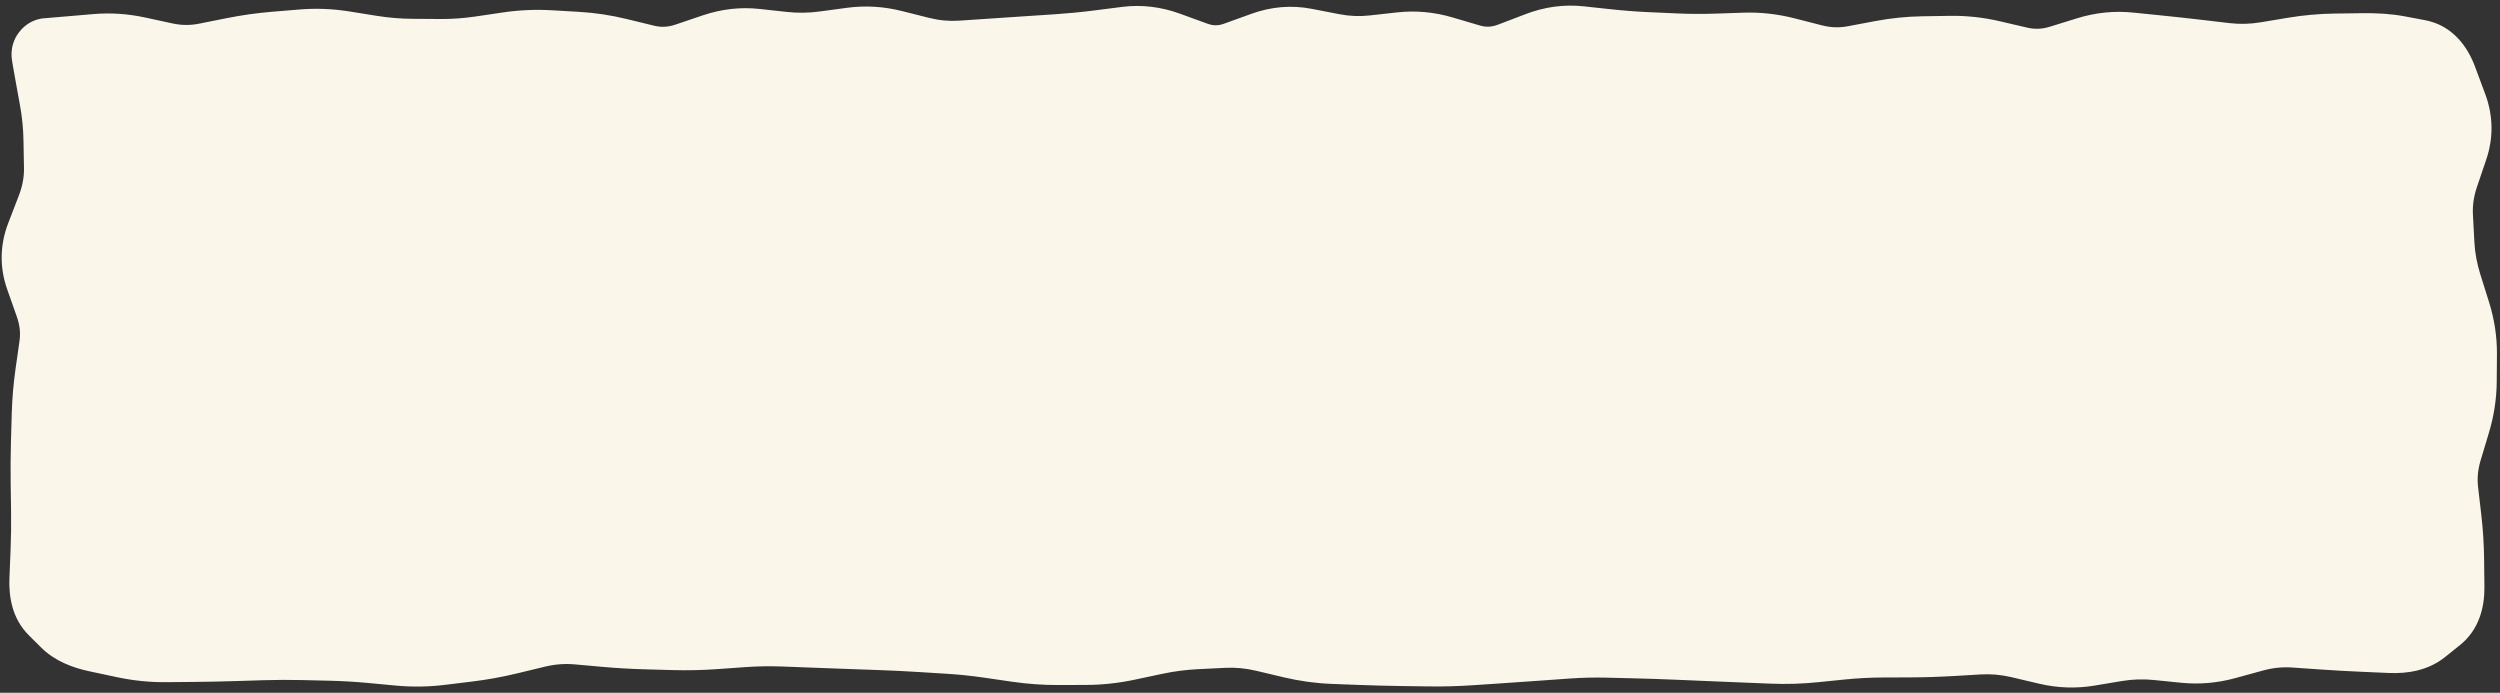
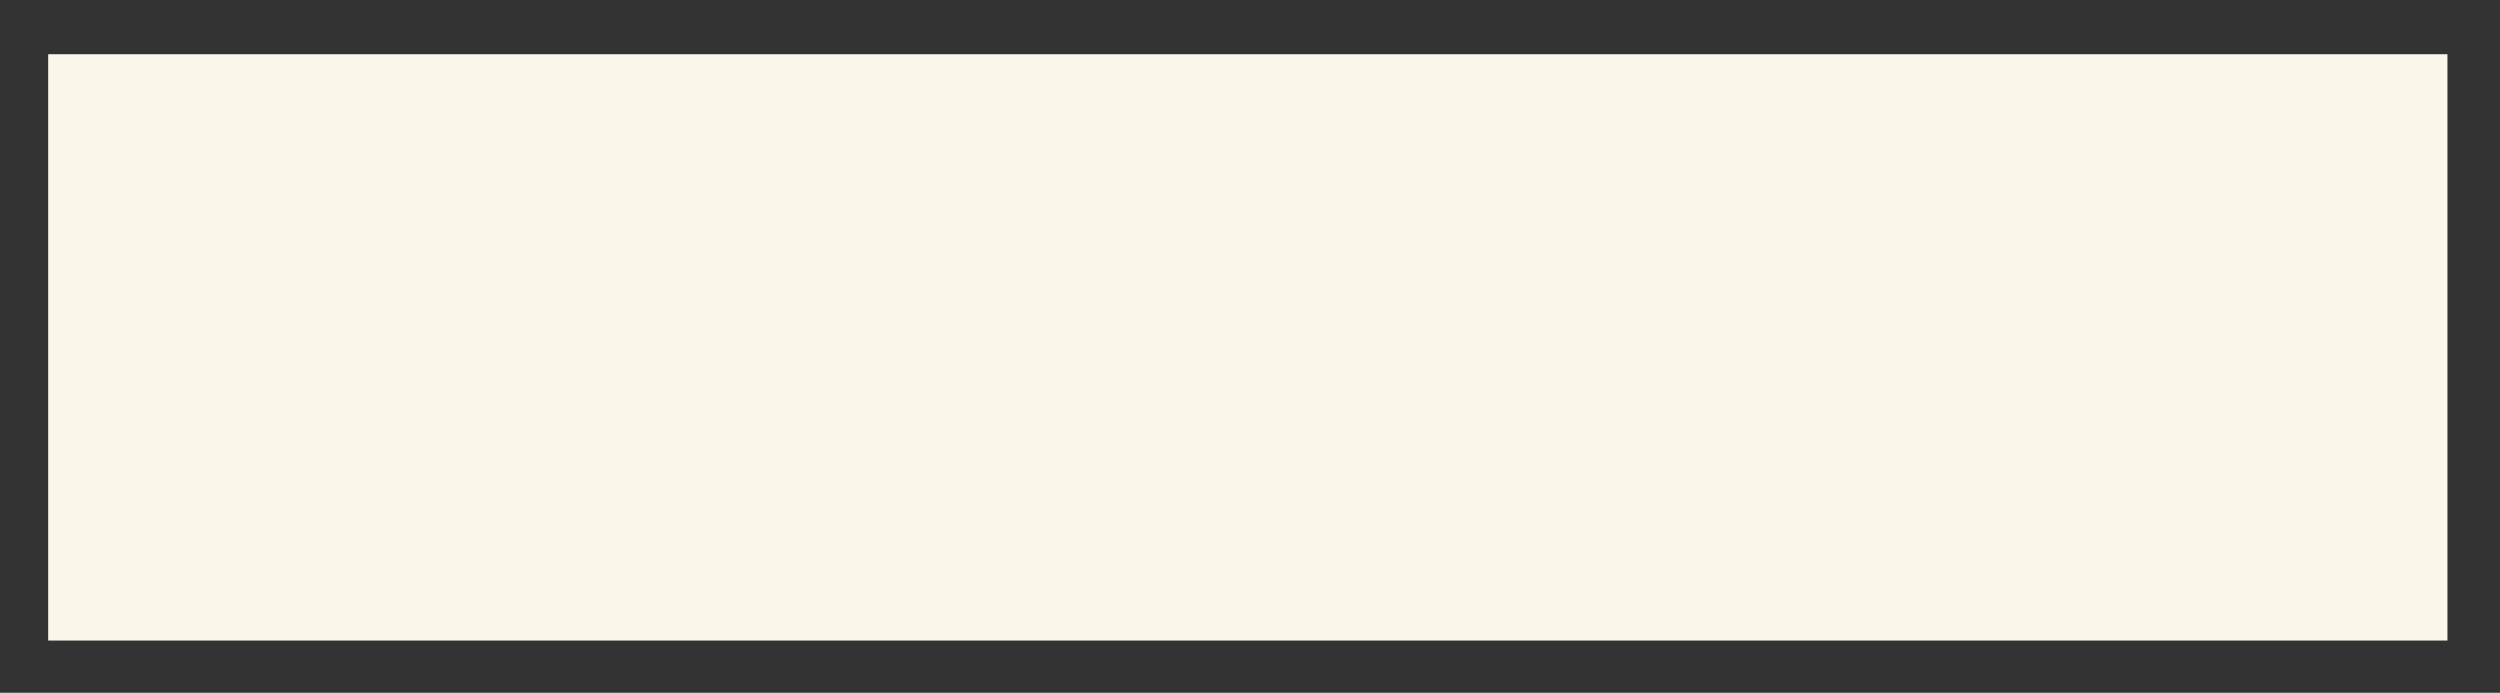
<svg xmlns="http://www.w3.org/2000/svg" fill="none" height="100%" overflow="visible" preserveAspectRatio="none" style="display: block;" viewBox="0 0 415 115" width="100%">
  <rect x="0" y="0" width="415" height="115" fill="#333333" stroke="none" />
  <g id="Rectangle 52">
-     <path d="M8 9H406.276V106.331H8V9Z" fill="#FBF6EA" />
-     <path d="M34.22 9.815L33.044 3.931L34.22 9.815ZM50.18 7.557L49.684 1.578L50.18 7.557ZM57.02 7.821L56.072 13.746L56.072 13.746L57.02 7.821ZM82.1 8.337L81.223 2.401L82.1 8.337ZM84.38 8L85.257 13.935L84.38 8ZM91.22 7.693L90.872 13.683L91.22 7.693ZM93.5 7.825L93.848 1.835L93.5 7.825ZM95.78 7.957L95.432 13.947L95.78 7.957ZM102.62 8.989L104.04 3.159L102.62 8.989ZM107.18 10.1L105.76 15.929L107.18 10.1ZM114.02 9.776L112.098 4.092L114.02 9.776ZM116.3 9.005L118.222 14.688L116.3 9.005ZM136.82 7.859L136.019 1.912L136.82 7.859ZM141.38 7.245L142.181 13.191L141.38 7.245ZM148.22 7.644L149.682 1.824L148.22 7.644ZM150.5 8.216L149.038 14.036L150.5 8.216ZM152.78 8.789L154.242 2.97L154.242 2.97L152.78 8.789ZM159.62 9.417L159.216 3.431L159.62 9.417ZM171.02 8.652L170.623 2.665L171.02 8.652ZM182.42 7.685L181.659 1.734L182.42 7.685ZM186.98 7.102L187.741 13.054L186.98 7.102ZM193.82 7.91L191.767 13.548L193.82 7.91ZM198.38 9.57L200.433 3.932L198.38 9.57ZM205.22 9.58L207.259 15.222L205.22 9.58ZM209.78 7.932L207.741 2.289L209.78 7.932ZM216.62 7.36L215.477 13.25L216.62 7.36ZM221.18 8.245L222.323 2.354L221.18 8.245ZM228.02 8.528L227.357 2.565L228.02 8.528ZM230.3 8.275L230.963 14.238L230.3 8.275ZM239.42 8.649L241.116 2.893L239.42 8.649ZM241.7 9.321L240.004 15.076L241.7 9.321ZM243.98 9.992L245.676 4.237L243.98 9.992ZM250.82 9.694L252.961 15.299L250.82 9.694ZM253.1 8.823L250.959 3.218L253.1 8.823ZM255.38 7.952L257.521 13.556L255.38 7.952ZM264.5 7.258L263.859 13.223L264.5 7.258ZM273.62 8.022L273.355 14.016L273.62 8.022ZM285.02 8.258L284.815 2.261L285.02 8.258ZM296.42 8.86L294.933 14.672L296.42 8.86ZM300.98 10.026L302.467 4.213L300.98 10.026ZM307.82 10.258L306.711 4.361L306.711 4.361L307.82 10.258ZM310.1 9.829L308.991 3.932L310.1 9.829ZM312.38 9.4L313.489 15.296L312.38 9.4ZM330.62 9.374L331.982 3.531L330.62 9.374ZM332.9 9.905L331.538 15.749L331.538 15.749L332.9 9.905ZM335.18 10.437L336.542 4.593L335.18 10.437ZM342.02 10.176L340.246 4.444L342.02 10.176ZM346.58 8.765L348.354 14.497L346.58 8.765ZM353.42 8.052L352.818 14.021L352.818 14.021L353.42 8.052ZM355.7 8.282L356.302 2.312L355.7 8.282ZM357.98 8.512L357.378 14.481L357.98 8.512ZM364.82 9.258L364.12 15.217L364.82 9.258ZM367.1 9.526L366.4 15.485L367.1 9.526ZM369.38 9.794L370.08 3.835L369.38 9.794ZM376.22 9.627L375.235 3.708L376.22 9.627ZM380.78 8.868L381.765 14.787L380.78 8.868ZM398.106 8.616L399.223 2.721L398.106 8.616ZM399.776 8.932L398.659 14.828L399.776 8.932ZM401.447 9.249L402.564 3.354L401.447 9.249ZM405.226 13.144L399.603 15.238L405.226 13.144ZM406.924 17.704L412.547 15.61L406.924 17.704ZM407.039 24.544L412.721 26.47L407.039 24.544ZM406.266 26.824L400.583 24.898L406.266 26.824ZM405.493 29.104L399.81 27.178L405.493 29.104ZM404.514 35.944L398.523 36.261L404.514 35.944ZM404.756 40.504L410.747 40.187L404.756 40.504ZM406.01 47.344L411.735 45.547L406.01 47.344ZM407.442 51.904L401.718 53.702L407.442 51.904ZM408.491 58.744L402.492 58.7L408.491 58.744ZM408.475 61.024L402.475 60.98L408.475 61.024ZM408.458 63.304L414.458 63.348L408.458 63.304ZM407.404 70.144L401.659 68.416L407.404 70.144ZM406.719 72.424L412.464 74.152L406.719 72.424ZM406.033 74.704L400.287 72.976L406.033 74.704ZM405.401 81.544L399.441 82.235L405.401 81.544ZM405.929 86.104L411.89 85.413L405.929 86.104ZM406.364 92.944L400.364 93.01L406.364 92.944ZM406.414 97.504L412.413 97.438L406.414 97.504ZM404.601 102.407L400.849 97.725L404.601 102.407ZM402.133 104.384L405.885 109.066L402.133 104.384ZM396.863 105.72L396.604 111.714L396.863 105.72ZM385.463 105.138L385.046 111.123L385.463 105.138ZM380.903 104.82L381.319 98.835L380.903 104.82ZM374.063 105.521L372.475 99.735L374.063 105.521ZM371.783 106.147L370.195 100.361L371.783 106.147ZM369.503 106.773L371.091 112.559L369.503 106.773ZM362.663 107.366L362.06 113.336L362.663 107.366ZM358.103 106.906L358.705 100.936L358.103 106.906ZM351.263 107.131L350.277 101.212L351.263 107.131ZM348.983 107.511L349.969 113.429L348.983 107.511ZM346.703 107.89L345.717 101.972L346.703 107.89ZM339.863 107.652L338.483 113.491L339.863 107.652ZM337.583 107.113L338.963 101.274L337.583 107.113ZM335.303 106.574L333.923 112.414L335.303 106.574ZM328.463 105.967L328.112 99.977L328.463 105.967ZM323.903 106.234L323.552 100.244L323.903 106.234ZM317.063 106.447L317.04 100.447L317.063 106.447ZM312.503 106.464L312.526 112.464L312.503 106.464ZM305.663 106.823L305.059 100.854L305.663 106.823ZM303.383 107.054L302.779 101.085L303.383 107.054ZM301.103 107.285L301.707 113.254L301.103 107.285ZM294.263 107.493L294.022 113.489L294.263 107.493ZM289.703 107.31L289.462 113.305L289.703 107.31ZM282.863 107.027L282.608 113.022L282.863 107.027ZM278.303 106.834L278.557 100.839L278.303 106.834ZM271.463 106.605L271.609 100.607L271.463 106.605ZM269.183 106.55L269.036 112.548L269.183 106.55ZM266.903 106.494L267.049 100.496L266.903 106.494ZM260.063 106.655L259.635 100.67L260.063 106.655ZM257.783 106.818L258.21 112.803L257.783 106.818ZM255.503 106.981L255.075 100.996L255.503 106.981ZM246.383 107.609L246.786 113.596L246.383 107.609ZM244.103 107.763L243.699 101.777L244.103 107.763ZM232.703 107.883L232.62 113.883L232.703 107.883ZM225.863 107.706L226.091 101.71L225.863 107.706ZM223.583 107.619L223.354 113.615L223.583 107.619ZM221.303 107.532L221.074 113.528L221.303 107.532ZM214.463 106.59L215.848 100.753L214.463 106.59ZM212.183 106.049L213.568 100.212L212.183 106.049ZM209.903 105.509L208.518 111.346L209.903 105.509ZM203.063 104.867L202.764 98.875L203.063 104.867ZM200.783 104.981L201.081 110.974L200.783 104.981ZM198.503 105.095L198.801 111.087L198.503 105.095ZM191.663 105.992L190.416 100.123L191.663 105.992ZM187.103 106.961L188.35 112.83L187.103 106.961ZM180.263 107.699L180.284 113.699L180.263 107.699ZM175.703 107.715L175.682 101.715L175.703 107.715ZM168.863 107.228L169.729 101.291L168.863 107.228ZM166.583 106.896L165.717 112.833L166.583 106.896ZM164.303 106.563L165.169 100.626L164.303 106.563ZM157.463 105.851L157.836 99.863L157.463 105.851ZM155.183 105.709L154.81 111.698L155.183 105.709ZM152.903 105.567L153.276 99.579L152.903 105.567ZM146.063 105.233L146.275 99.237L146.063 105.233ZM143.783 105.153L143.571 111.149L143.783 105.153ZM141.503 105.072L141.715 99.076L141.503 105.072ZM134.663 104.819L134.432 110.815L134.663 104.819ZM132.383 104.732L132.152 110.727L132.383 104.732ZM130.103 104.644L130.333 98.648L130.103 104.644ZM123.263 104.758L123.692 110.742L123.263 104.758ZM120.983 104.921L120.554 98.937L120.983 104.921ZM118.703 105.085L118.274 99.1L118.703 105.085ZM107.303 105.112L107.139 111.11L107.303 105.112ZM100.463 104.714L100.995 98.738L100.463 104.714ZM98.183 104.511L97.65 110.487L98.183 104.511ZM95.903 104.308L95.37 110.284L95.903 104.308ZM89.063 104.83L90.474 110.662L89.063 104.83ZM86.783 105.382L85.372 99.55L86.783 105.382ZM84.503 105.933L83.092 100.102L84.503 105.933ZM77.663 107.178L76.936 101.222L77.663 107.178ZM73.103 107.735L73.83 113.69L73.103 107.735ZM66.263 107.831L65.702 113.805L66.263 107.831ZM54.863 107.001L54.722 113L54.863 107.001ZM52.583 106.948L52.724 100.949L52.583 106.948ZM50.303 106.894L50.162 112.892L50.162 112.892L50.303 106.894ZM43.463 106.92L43.65 112.917L43.463 106.92ZM38.903 107.063L39.09 113.06L38.903 107.063ZM32.063 107.199L32.01 101.2L32.063 107.199ZM27.503 107.239L27.555 113.239L27.503 107.239ZM20.663 106.541L21.913 100.672L20.663 106.541ZM16.103 105.569L14.853 111.438L16.103 105.569ZM11.104 103.273L6.876 107.53L11.104 103.273ZM10.051 102.227L14.279 97.97L10.051 102.227ZM8.998 101.182L4.77 105.439L8.998 101.182ZM7.747 91.634L1.752 91.388L7.747 91.634ZM9.18 57.434L3.24 56.589L3.24 56.589L9.18 57.434ZM8.461 50.594L14.119 48.598L8.461 50.594ZM7.657 48.314L1.998 50.309L7.657 48.314ZM8.723 34.634L3.124 32.476L8.723 34.634ZM13.7 8.514L14.21 14.492L16.49 14.298L15.98 8.32L15.47 2.341L13.19 2.536L13.7 8.514ZM15.98 8.32L16.49 14.298C18.162 14.155 19.842 14.263 21.549 14.633L22.82 8.769L24.091 2.905C21.238 2.287 18.358 2.095 15.47 2.341L15.98 8.32ZM22.82 8.769L21.549 14.633L23.829 15.127L25.1 9.263L26.371 3.399L24.091 2.905L22.82 8.769ZM25.1 9.263L23.829 15.127L26.109 15.621L27.38 9.757L28.651 3.893L26.371 3.399L25.1 9.263ZM27.38 9.757L26.109 15.621C29.192 16.289 32.305 16.316 35.396 15.698L34.22 9.815L33.044 3.931C31.575 4.225 30.128 4.214 28.651 3.893L27.38 9.757ZM34.22 9.815L35.396 15.698L37.676 15.242L36.5 9.359L35.324 3.475L33.044 3.931L34.22 9.815ZM36.5 9.359L37.676 15.242L39.956 14.787L38.78 8.903L37.604 3.02L35.324 3.475L36.5 9.359ZM38.78 8.903L39.956 14.787C42.015 14.375 44.068 14.085 46.116 13.915L45.62 7.936L45.124 1.956C42.612 2.165 40.105 2.52 37.604 3.02L38.78 8.903ZM45.62 7.936L46.116 13.915L48.396 13.726L47.9 7.747L47.404 1.767L45.124 1.956L45.62 7.936ZM47.9 7.747L48.396 13.726L50.676 13.537L50.18 7.557L49.684 1.578L47.404 1.767L47.9 7.747ZM50.18 7.557L50.676 13.537C52.47 13.388 54.265 13.456 56.072 13.746L57.02 7.821L57.968 1.896C55.215 1.456 52.45 1.348 49.684 1.578L50.18 7.557ZM57.02 7.821L56.072 13.746L58.352 14.111L59.3 8.186L60.248 2.261L57.968 1.896L57.02 7.821ZM59.3 8.186L58.352 14.111L60.632 14.476L61.58 8.551L62.528 2.626L60.248 2.261L59.3 8.186ZM61.58 8.551L60.632 14.476C63.208 14.888 65.79 15.104 68.377 15.123L68.42 9.123L68.463 3.123C66.49 3.109 64.513 2.944 62.528 2.626L61.58 8.551ZM68.42 9.123L68.377 15.123L70.657 15.139L70.7 9.139L70.743 3.139L68.463 3.123L68.42 9.123ZM70.7 9.139L70.657 15.139L72.937 15.155L72.98 9.155L73.023 3.155L70.743 3.139L70.7 9.139ZM72.98 9.155L72.937 15.155C75.528 15.173 78.116 14.991 80.697 14.609L79.82 8.674L78.943 2.738C76.964 3.031 74.992 3.169 73.023 3.155L72.98 9.155ZM79.82 8.674L80.697 14.609L82.977 14.272L82.1 8.337L81.223 2.401L78.943 2.738L79.82 8.674ZM82.1 8.337L82.977 14.272L85.257 13.935L84.38 8L83.503 2.064L81.223 2.401L82.1 8.337ZM84.38 8L85.257 13.935C87.136 13.658 89.005 13.574 90.872 13.683L91.22 7.693L91.568 1.703C88.875 1.547 86.184 1.668 83.503 2.064L84.38 8ZM91.22 7.693L90.872 13.683L93.152 13.815L93.5 7.825L93.848 1.835L91.568 1.703L91.22 7.693ZM93.5 7.825L93.152 13.815L95.432 13.947L95.78 7.957L96.128 1.968L93.848 1.835L93.5 7.825ZM95.78 7.957L95.432 13.947C97.341 14.058 99.262 14.347 101.2 14.818L102.62 8.989L104.04 3.159C101.418 2.521 98.779 2.121 96.128 1.968L95.78 7.957ZM102.62 8.989L101.2 14.818L103.48 15.374L104.9 9.544L106.32 3.715L104.04 3.159L102.62 8.989ZM104.9 9.544L103.48 15.374L105.76 15.929L107.18 10.1L108.6 4.27L106.32 3.715L104.9 9.544ZM107.18 10.1L105.76 15.929C109.175 16.761 112.614 16.585 115.942 15.459L114.02 9.776L112.098 4.092C110.866 4.509 109.745 4.549 108.6 4.27L107.18 10.1ZM114.02 9.776L115.942 15.459L118.222 14.688L116.3 9.005L114.378 3.321L112.098 4.092L114.02 9.776ZM116.3 9.005L118.222 14.688L120.502 13.917L118.58 8.233L116.658 2.55L114.378 3.321L116.3 9.005ZM118.58 8.233L120.502 13.917C121.997 13.411 123.4 13.265 124.77 13.414L125.42 7.449L126.07 1.485C122.88 1.137 119.723 1.513 116.658 2.55L118.58 8.233ZM125.42 7.449L124.77 13.414L127.05 13.662L127.7 7.698L128.35 1.733L126.07 1.485L125.42 7.449ZM127.7 7.698L127.05 13.662L129.33 13.911L129.98 7.946L130.63 1.982L128.35 1.733L127.7 7.698ZM129.98 7.946L129.33 13.911C132.094 14.212 134.861 14.177 137.621 13.805L136.82 7.859L136.019 1.912C134.219 2.155 132.426 2.177 130.63 1.982L129.98 7.946ZM136.82 7.859L137.621 13.805L139.901 13.498L139.1 7.552L138.299 1.605L136.019 1.912L136.82 7.859ZM139.1 7.552L139.901 13.498L142.181 13.191L141.38 7.245L140.579 1.298L138.299 1.605L139.1 7.552ZM141.38 7.245L142.181 13.191C143.688 12.988 145.201 13.072 146.758 13.463L148.22 7.644L149.682 1.824C146.679 1.07 143.632 0.888 140.579 1.298L141.38 7.245ZM148.22 7.644L146.758 13.463L149.038 14.036L150.5 8.216L151.962 2.397L149.682 1.824L148.22 7.644ZM150.5 8.216L149.038 14.036L151.318 14.608L152.78 8.789L154.242 2.97L151.962 2.397L150.5 8.216ZM152.78 8.789L151.318 14.608C154.19 15.33 157.099 15.601 160.024 15.404L159.62 9.417L159.216 3.431C157.581 3.541 155.93 3.394 154.242 2.97L152.78 8.789ZM159.62 9.417L160.024 15.404L162.304 15.25L161.9 9.263L161.496 3.277L159.216 3.431L159.62 9.417ZM161.9 9.263L162.304 15.25L164.584 15.096L164.18 9.109L163.776 3.123L161.496 3.277L161.9 9.263ZM164.18 9.109L164.584 15.096C166.862 14.942 169.139 14.79 171.417 14.639L171.02 8.652L170.623 2.665C168.341 2.816 166.058 2.969 163.776 3.123L164.18 9.109ZM171.02 8.652L171.417 14.639L173.697 14.487L173.3 8.501L172.903 2.514L170.623 2.665L171.02 8.652ZM173.3 8.501L173.697 14.487L175.977 14.336L175.58 8.349L175.183 2.363L172.903 2.514L173.3 8.501ZM175.58 8.349L175.977 14.336C178.379 14.177 180.781 13.944 183.181 13.637L182.42 7.685L181.659 1.734C179.499 2.01 177.341 2.219 175.183 2.363L175.58 8.349ZM182.42 7.685L183.181 13.637L185.461 13.345L184.7 7.394L183.939 1.442L181.659 1.734L182.42 7.685ZM184.7 7.394L185.461 13.345L187.741 13.054L186.98 7.102L186.219 1.151L183.939 1.442L184.7 7.394ZM186.98 7.102L187.741 13.054C189.019 12.891 190.335 13.027 191.767 13.548L193.82 7.91L195.873 2.272C192.745 1.133 189.501 0.731 186.219 1.151L186.98 7.102ZM193.82 7.91L191.767 13.548L194.047 14.378L196.1 8.74L198.153 3.102L195.873 2.272L193.82 7.91ZM196.1 8.74L194.047 14.378L196.327 15.208L198.38 9.57L200.433 3.932L198.153 3.102L196.1 8.74ZM198.38 9.57L196.327 15.208C199.927 16.519 203.655 16.525 207.259 15.222L205.22 9.58L203.181 3.937C202.224 4.282 201.393 4.282 200.433 3.932L198.38 9.57ZM205.22 9.58L207.259 15.222L209.539 14.399L207.5 8.756L205.461 3.113L203.181 3.937L205.22 9.58ZM207.5 8.756L209.539 14.399L211.819 13.575L209.78 7.932L207.741 2.289L205.461 3.113L207.5 8.756ZM209.78 7.932L211.819 13.575C213.127 13.102 214.308 13.023 215.477 13.25L216.62 7.36L217.763 1.47C214.372 0.811 210.993 1.114 207.741 2.289L209.78 7.932ZM216.62 7.36L215.477 13.25L217.757 13.692L218.9 7.802L220.043 1.912L217.763 1.47L216.62 7.36ZM218.9 7.802L217.757 13.692L220.037 14.135L221.18 8.245L222.323 2.354L220.043 1.912L218.9 7.802ZM221.18 8.245L220.037 14.135C222.904 14.691 225.793 14.813 228.683 14.491L228.02 8.528L227.357 2.565C225.687 2.75 224.016 2.683 222.323 2.354L221.18 8.245ZM228.02 8.528L228.683 14.491L230.963 14.238L230.3 8.275L229.637 2.311L227.357 2.565L228.02 8.528ZM230.3 8.275L230.963 14.238L233.243 13.984L232.58 8.021L231.917 2.058L229.637 2.311L230.3 8.275ZM232.58 8.021L233.243 13.984C234.702 13.822 236.18 13.949 237.724 14.404L239.42 8.649L241.116 2.893C238.1 2.004 235.018 1.713 231.917 2.058L232.58 8.021ZM239.42 8.649L237.724 14.404L240.004 15.076L241.7 9.321L243.396 3.565L241.116 2.893L239.42 8.649ZM241.7 9.321L240.004 15.076L242.284 15.748L243.98 9.992L245.676 4.237L243.396 3.565L241.7 9.321ZM243.98 9.992L242.284 15.748C245.861 16.802 249.489 16.625 252.961 15.299L250.82 9.694L248.679 4.089C247.591 4.504 246.659 4.527 245.676 4.237L243.98 9.992ZM250.82 9.694L252.961 15.299L255.241 14.428L253.1 8.823L250.959 3.218L248.679 4.089L250.82 9.694ZM253.1 8.823L255.241 14.428L257.521 13.556L255.38 7.952L253.239 2.347L250.959 3.218L253.1 8.823ZM255.38 7.952L257.521 13.556C258.974 13.002 260.302 12.841 261.579 12.978L262.22 7.013L262.861 1.047C259.578 0.694 256.346 1.159 253.239 2.347L255.38 7.952ZM262.22 7.013L261.579 12.978L263.859 13.223L264.5 7.258L265.141 1.292L262.861 1.047L262.22 7.013ZM264.5 7.258L263.859 13.223L266.139 13.469L266.78 7.503L267.421 1.537L265.141 1.292L264.5 7.258ZM266.78 7.503L266.139 13.469C268.543 13.727 270.949 13.91 273.355 14.016L273.62 8.022L273.885 2.028C271.731 1.933 269.577 1.769 267.421 1.537L266.78 7.503ZM273.62 8.022L273.355 14.016L275.635 14.117L275.9 8.123L276.165 2.129L273.885 2.028L273.62 8.022ZM275.9 8.123L275.635 14.117L277.915 14.218L278.18 8.224L278.445 2.23L276.165 2.129L275.9 8.123ZM278.18 8.224L277.915 14.218C280.351 14.326 282.788 14.338 285.225 14.254L285.02 8.258L284.815 2.261C282.692 2.334 280.568 2.324 278.445 2.23L278.18 8.224ZM285.02 8.258L285.225 14.254L287.505 14.176L287.3 8.18L287.095 2.183L284.815 2.261L285.02 8.258ZM287.3 8.18L287.505 14.176L289.785 14.098L289.58 8.102L289.375 2.105L287.095 2.183L287.3 8.18ZM289.58 8.102L289.785 14.098C291.478 14.04 293.188 14.226 294.933 14.672L296.42 8.86L297.907 3.047C295.092 2.327 292.243 2.007 289.375 2.105L289.58 8.102ZM296.42 8.86L294.933 14.672L297.213 15.256L298.7 9.443L300.187 3.63L297.907 3.047L296.42 8.86ZM298.7 9.443L297.213 15.256L299.493 15.839L300.98 10.026L302.467 4.213L300.187 3.63L298.7 9.443ZM300.98 10.026L299.493 15.839C302.609 16.636 305.775 16.747 308.929 16.154L307.82 10.258L306.711 4.361C305.305 4.626 303.911 4.583 302.467 4.213L300.98 10.026ZM307.82 10.258L308.929 16.154L311.209 15.725L310.1 9.829L308.991 3.932L306.711 4.361L307.82 10.258ZM310.1 9.829L311.209 15.725L313.489 15.296L312.38 9.4L311.271 3.503L308.991 3.932L310.1 9.829ZM312.38 9.4L313.489 15.296C315.44 14.929 317.381 14.732 319.314 14.702L319.22 8.702L319.126 2.703C316.499 2.744 313.88 3.012 311.271 3.503L312.38 9.4ZM319.22 8.702L319.314 14.702L321.594 14.666L321.5 8.666L321.406 2.667L319.126 2.703L319.22 8.702ZM321.5 8.666L321.594 14.666L323.874 14.63L323.78 8.631L323.686 2.631L321.406 2.667L321.5 8.666ZM323.78 8.631L323.874 14.63C325.651 14.602 327.442 14.794 329.258 15.217L330.62 9.374L331.982 3.531C329.238 2.891 326.469 2.587 323.686 2.631L323.78 8.631ZM330.62 9.374L329.258 15.217L331.538 15.749L332.9 9.905L334.262 4.062L331.982 3.531L330.62 9.374ZM332.9 9.905L331.538 15.749L333.818 16.28L335.18 10.437L336.542 4.593L334.262 4.062L332.9 9.905ZM335.18 10.437L333.818 16.28C337.155 17.058 340.518 16.921 343.794 15.908L342.02 10.176L340.246 4.444C338.962 4.841 337.764 4.878 336.542 4.593L335.18 10.437ZM342.02 10.176L343.794 15.908L346.074 15.202L344.3 9.47L342.526 3.738L340.246 4.444L342.02 10.176ZM344.3 9.47L346.074 15.202L348.354 14.497L346.58 8.765L344.806 3.033L342.526 3.738L344.3 9.47ZM346.58 8.765L348.354 14.497C349.898 14.019 351.371 13.875 352.818 14.021L353.42 8.052L354.022 2.082C350.909 1.768 347.822 2.1 344.806 3.033L346.58 8.765ZM353.42 8.052L352.818 14.021L355.098 14.251L355.7 8.282L356.302 2.312L354.022 2.082L353.42 8.052ZM355.7 8.282L355.098 14.251L357.378 14.481L357.98 8.512L358.582 2.542L356.302 2.312L355.7 8.282ZM357.98 8.512L357.378 14.481C359.625 14.708 361.872 14.953 364.12 15.217L364.82 9.258L365.52 3.299C363.208 3.028 360.895 2.775 358.582 2.542L357.98 8.512ZM364.82 9.258L364.12 15.217L366.4 15.485L367.1 9.526L367.8 3.567L365.52 3.299L364.82 9.258ZM367.1 9.526L366.4 15.485L368.68 15.753L369.38 9.794L370.08 3.835L367.8 3.567L367.1 9.526ZM369.38 9.794L368.68 15.753C371.524 16.087 374.372 16.017 377.205 15.546L376.22 9.627L375.235 3.708C373.508 3.996 371.796 4.037 370.08 3.835L369.38 9.794ZM376.22 9.627L377.205 15.546L379.485 15.166L378.5 9.248L377.515 3.329L375.235 3.708L376.22 9.627ZM378.5 9.248L379.485 15.166L381.765 14.787L380.78 8.868L379.795 2.95L377.515 3.329L378.5 9.248ZM380.78 8.868L381.765 14.787C383.751 14.457 385.73 14.279 387.703 14.251L387.62 8.252L387.537 2.252C384.95 2.288 382.369 2.522 379.795 2.95L380.78 8.868ZM387.62 8.252L387.703 14.251L389.983 14.22L389.9 8.22L389.817 2.221L387.537 2.252L387.62 8.252ZM389.9 8.22L389.983 14.22L392.263 14.188L392.18 8.188L392.096 2.189L389.817 2.221L389.9 8.22ZM392.18 8.188L392.263 14.188C394.268 14.16 395.821 14.29 396.988 14.511L398.106 8.616L399.223 2.721C397.049 2.309 394.652 2.153 392.096 2.189L392.18 8.188ZM398.106 8.616L396.988 14.511L398.659 14.828L399.776 8.932L400.894 3.037L399.223 2.721L398.106 8.616ZM399.776 8.932L398.659 14.828L400.329 15.144L401.447 9.249L402.564 3.354L400.894 3.037L399.776 8.932ZM401.447 9.249L400.329 15.144C400.134 15.107 399.925 15.035 399.726 14.925C399.531 14.818 399.404 14.706 399.338 14.639C399.277 14.576 399.286 14.568 399.343 14.665C399.401 14.762 399.494 14.944 399.603 15.238L405.226 13.144L410.849 11.05C409.614 7.734 407.116 4.217 402.564 3.354L401.447 9.249ZM405.226 13.144L399.603 15.238L400.452 17.518L406.075 15.424L411.698 13.33L410.849 11.05L405.226 13.144ZM406.075 15.424L400.452 17.518L401.302 19.798L406.924 17.704L412.547 15.61L411.698 13.33L406.075 15.424ZM406.924 17.704L401.302 19.798C401.675 20.8 401.681 21.66 401.356 22.618L407.039 24.544L412.721 26.47C413.942 22.868 413.872 19.169 412.547 15.61L406.924 17.704ZM407.039 24.544L401.356 22.618L400.583 24.898L406.266 26.824L411.948 28.75L412.721 26.47L407.039 24.544ZM406.266 26.824L400.583 24.898L399.81 27.178L405.493 29.104L411.175 31.03L411.948 28.75L406.266 26.824ZM405.493 29.104L399.81 27.178C398.807 30.139 398.36 33.18 398.523 36.261L404.514 35.944L410.506 35.627C410.428 34.149 410.633 32.629 411.175 31.03L405.493 29.104ZM404.514 35.944L398.523 36.261L398.643 38.541L404.635 38.224L410.627 37.907L410.506 35.627L404.514 35.944ZM404.635 38.224L398.643 38.541L398.764 40.821L404.756 40.504L410.747 40.187L410.627 37.907L404.635 38.224ZM404.756 40.504L398.764 40.821C398.912 43.627 399.426 46.404 400.286 49.142L406.01 47.344L411.735 45.547C411.163 43.724 410.84 41.941 410.747 40.187L404.756 40.504ZM406.01 47.344L400.286 49.142L401.002 51.422L406.726 49.624L412.451 47.827L411.735 45.547L406.01 47.344ZM406.726 49.624L401.002 51.422L401.718 53.702L407.442 51.904L413.167 50.106L412.451 47.827L406.726 49.624ZM407.442 51.904L401.718 53.702C402.256 55.415 402.503 57.074 402.492 58.7L408.491 58.744L414.491 58.788C414.513 55.854 414.061 52.953 413.167 50.106L407.442 51.904ZM408.491 58.744L402.492 58.7L402.475 60.98L408.475 61.024L414.475 61.068L414.491 58.788L408.491 58.744ZM408.475 61.024L402.475 60.98L402.458 63.26L408.458 63.304L414.458 63.348L414.475 61.068L408.475 61.024ZM408.458 63.304L402.458 63.26C402.446 64.945 402.187 66.658 401.659 68.416L407.404 70.144L413.15 71.872C413.993 69.07 414.437 66.224 414.458 63.348L408.458 63.304ZM407.404 70.144L401.659 68.416L400.973 70.696L406.719 72.424L412.464 74.152L413.15 71.872L407.404 70.144ZM406.719 72.424L400.973 70.696L400.287 72.976L406.033 74.704L411.779 76.432L412.464 74.152L406.719 72.424ZM406.033 74.704L400.287 72.976C399.375 76.01 399.079 79.112 399.441 82.235L405.401 81.544L411.361 80.853C411.194 79.416 411.319 77.959 411.779 76.432L406.033 74.704ZM405.401 81.544L399.441 82.235L399.705 84.515L405.665 83.824L411.625 83.133L411.361 80.853L405.401 81.544ZM405.665 83.824L399.705 84.515L399.969 86.795L405.929 86.104L411.89 85.413L411.625 83.133L405.665 83.824ZM405.929 86.104L399.969 86.795C400.21 88.869 400.341 90.94 400.364 93.01L406.364 92.944L412.363 92.878C412.336 90.388 412.178 87.899 411.89 85.413L405.929 86.104ZM406.364 92.944L400.364 93.01L400.389 95.29L406.389 95.224L412.388 95.158L412.363 92.878L406.364 92.944ZM406.389 95.224L400.389 95.29L400.414 97.57L406.414 97.504L412.413 97.438L412.388 95.158L406.389 95.224ZM406.414 97.504L400.414 97.57C400.417 97.871 400.399 98.081 400.379 98.215C400.359 98.348 400.341 98.388 400.352 98.359C400.364 98.327 400.404 98.23 400.494 98.101C400.587 97.969 400.707 97.838 400.849 97.725L404.601 102.407L408.353 107.089C411.58 104.503 412.449 100.71 412.413 97.438L406.414 97.504ZM404.601 102.407L400.849 97.725L399.615 98.713L403.367 103.396L407.119 108.078L408.353 107.089L404.601 102.407ZM403.367 103.396L399.615 98.713L398.381 99.702L402.133 104.384L405.885 109.066L407.119 108.078L403.367 103.396ZM402.133 104.384L398.381 99.702C398.694 99.451 398.583 99.788 397.121 99.725L396.863 105.72L396.604 111.714C399.702 111.848 403.105 111.294 405.885 109.066L402.133 104.384ZM396.863 105.72L397.121 99.725L394.841 99.627L394.583 105.621L394.324 111.616L396.604 111.714L396.863 105.72ZM394.583 105.621L394.841 99.627L392.561 99.528L392.303 105.523L392.044 111.517L394.324 111.616L394.583 105.621ZM392.303 105.523L392.561 99.528C390.334 99.432 388.107 99.307 385.879 99.152L385.463 105.138L385.046 111.123C387.379 111.285 389.711 111.417 392.044 111.517L392.303 105.523ZM385.463 105.138L385.879 99.152L383.599 98.993L383.183 104.979L382.766 110.965L385.046 111.123L385.463 105.138ZM383.183 104.979L383.599 98.993L381.319 98.835L380.903 104.82L380.486 110.806L382.766 110.965L383.183 104.979ZM380.903 104.82L381.319 98.835C378.341 98.628 375.384 98.937 372.475 99.735L374.063 105.521L375.651 111.307C377.302 110.854 378.904 110.696 380.486 110.806L380.903 104.82ZM374.063 105.521L372.475 99.735L370.195 100.361L371.783 106.147L373.371 111.933L375.651 111.307L374.063 105.521ZM371.783 106.147L370.195 100.361L367.915 100.987L369.503 106.773L371.091 112.559L373.371 111.933L371.783 106.147ZM369.503 106.773L367.915 100.987C366.324 101.423 364.787 101.55 363.265 101.397L362.663 107.366L362.06 113.336C365.099 113.643 368.121 113.374 371.091 112.559L369.503 106.773ZM362.663 107.366L363.265 101.397L360.985 101.167L360.383 107.136L359.78 113.106L362.06 113.336L362.663 107.366ZM360.383 107.136L360.985 101.167L358.705 100.936L358.103 106.906L357.5 112.876L359.78 113.106L360.383 107.136ZM358.103 106.906L358.705 100.936C355.891 100.652 353.077 100.746 350.277 101.212L351.263 107.131L352.249 113.049C354.008 112.756 355.754 112.7 357.5 112.876L358.103 106.906ZM351.263 107.131L350.277 101.212L347.997 101.592L348.983 107.511L349.969 113.429L352.249 113.049L351.263 107.131ZM348.983 107.511L347.997 101.592L345.717 101.972L346.703 107.89L347.689 113.809L349.969 113.429L348.983 107.511ZM346.703 107.89L345.717 101.972C344.234 102.219 342.758 102.171 341.243 101.813L339.863 107.652L338.483 113.491C341.528 114.211 344.612 114.322 347.689 113.809L346.703 107.89ZM339.863 107.652L341.243 101.813L338.963 101.274L337.583 107.113L336.203 112.952L338.483 113.491L339.863 107.652ZM337.583 107.113L338.963 101.274L336.683 100.735L335.303 106.574L333.923 112.414L336.203 112.952L337.583 107.113ZM335.303 106.574L336.683 100.735C333.851 100.066 330.988 99.808 328.112 99.977L328.463 105.967L328.813 111.956C330.497 111.858 332.195 112.005 333.923 112.414L335.303 106.574ZM328.463 105.967L328.112 99.977L325.832 100.11L326.183 106.1L326.533 112.09L328.813 111.956L328.463 105.967ZM326.183 106.1L325.832 100.11L323.552 100.244L323.903 106.234L324.253 112.223L326.533 112.09L326.183 106.1ZM323.903 106.234L323.552 100.244C321.381 100.371 319.21 100.439 317.04 100.447L317.063 106.447L317.086 112.447C319.475 112.438 321.865 112.363 324.253 112.223L323.903 106.234ZM317.063 106.447L317.04 100.447L314.76 100.456L314.783 106.456L314.806 112.456L317.086 112.447L317.063 106.447ZM314.783 106.456L314.76 100.456L312.48 100.464L312.503 106.464L312.526 112.464L314.806 112.456L314.783 106.456ZM312.503 106.464L312.48 100.464C310.005 100.474 307.531 100.604 305.059 100.854L305.663 106.823L306.267 112.793C308.355 112.582 310.441 112.472 312.526 112.464L312.503 106.464ZM305.663 106.823L305.059 100.854L302.779 101.085L303.383 107.054L303.987 113.024L306.267 112.793L305.663 106.823ZM303.383 107.054L302.779 101.085L300.499 101.315L301.103 107.285L301.707 113.254L303.987 113.024L303.383 107.054ZM301.103 107.285L300.499 101.315C298.498 101.518 296.501 101.578 294.504 101.498L294.263 107.493L294.022 113.489C296.585 113.592 299.147 113.513 301.707 113.254L301.103 107.285ZM294.263 107.493L294.504 101.498L292.224 101.407L291.983 107.402L291.742 113.397L294.022 113.489L294.263 107.493ZM291.983 107.402L292.224 101.407L289.944 101.315L289.703 107.31L289.462 113.305L291.742 113.397L291.983 107.402ZM289.703 107.31L289.944 101.315C287.668 101.223 285.393 101.129 283.117 101.033L282.863 107.027L282.608 113.022C284.893 113.119 287.177 113.213 289.462 113.305L289.703 107.31ZM282.863 107.027L283.117 101.033L280.837 100.936L280.583 106.931L280.328 112.925L282.608 113.022L282.863 107.027ZM280.583 106.931L280.837 100.936L278.557 100.839L278.303 106.834L278.048 112.829L280.328 112.925L280.583 106.931ZM278.303 106.834L278.557 100.839C276.241 100.741 273.925 100.664 271.609 100.607L271.463 106.605L271.316 112.604C273.56 112.658 275.804 112.733 278.048 112.829L278.303 106.834ZM271.463 106.605L271.609 100.607L269.329 100.552L269.183 106.55L269.036 112.548L271.316 112.604L271.463 106.605ZM269.183 106.55L269.329 100.552L267.049 100.496L266.903 106.494L266.756 112.492L269.036 112.548L269.183 106.55ZM266.903 106.494L267.049 100.496C264.577 100.436 262.106 100.494 259.635 100.67L260.063 106.655L260.49 112.64C262.58 112.491 264.668 112.441 266.756 112.492L266.903 106.494ZM260.063 106.655L259.635 100.67L257.355 100.833L257.783 106.818L258.21 112.803L260.49 112.64L260.063 106.655ZM257.783 106.818L257.355 100.833L255.075 100.996L255.503 106.981L255.93 112.966L258.21 112.803L257.783 106.818ZM255.503 106.981L255.075 100.996C252.803 101.159 250.531 101.316 248.259 101.469L248.663 107.456L249.066 113.442C251.354 113.288 253.642 113.129 255.93 112.966L255.503 106.981ZM248.663 107.456L248.259 101.469L245.979 101.623L246.383 107.609L246.786 113.596L249.066 113.442L248.663 107.456ZM246.383 107.609L245.979 101.623L243.699 101.777L244.103 107.763L244.506 113.749L246.786 113.596L246.383 107.609ZM244.103 107.763L243.699 101.777C241.581 101.919 239.463 101.976 237.345 101.947L237.263 107.946L237.18 113.946C239.622 113.979 242.065 113.914 244.506 113.749L244.103 107.763ZM237.263 107.946L237.345 101.947L235.065 101.915L234.983 107.915L234.9 113.914L237.18 113.946L237.263 107.946ZM234.983 107.915L235.065 101.915L232.785 101.884L232.703 107.883L232.62 113.883L234.9 113.914L234.983 107.915ZM232.703 107.883L232.785 101.884C230.554 101.853 228.323 101.795 226.091 101.71L225.863 107.706L225.634 113.701C227.963 113.79 230.291 113.851 232.62 113.883L232.703 107.883ZM225.863 107.706L226.091 101.71L223.811 101.623L223.583 107.619L223.354 113.615L225.634 113.701L225.863 107.706ZM223.583 107.619L223.811 101.623L221.531 101.537L221.303 107.532L221.074 113.528L223.354 113.615L223.583 107.619ZM221.303 107.532L221.531 101.537C219.651 101.465 217.759 101.206 215.848 100.753L214.463 106.59L213.078 112.428C215.727 113.057 218.394 113.426 221.074 113.528L221.303 107.532ZM214.463 106.59L215.848 100.753L213.568 100.212L212.183 106.049L210.798 111.887L213.078 112.428L214.463 106.59ZM212.183 106.049L213.568 100.212L211.288 99.671L209.903 105.509L208.518 111.346L210.798 111.887L212.183 106.049ZM209.903 105.509L211.288 99.671C208.472 99.002 205.625 98.732 202.764 98.875L203.063 104.867L203.361 110.86C205.061 110.775 206.774 110.933 208.518 111.346L209.903 105.509ZM203.063 104.867L202.764 98.875L200.484 98.989L200.783 104.981L201.081 110.974L203.361 110.86L203.063 104.867ZM200.783 104.981L200.484 98.989L198.204 99.102L198.503 105.095L198.801 111.087L201.081 110.974L200.783 104.981ZM198.503 105.095L198.204 99.102C195.599 99.232 193.001 99.573 190.416 100.123L191.663 105.992L192.91 111.861C194.884 111.441 196.847 111.185 198.801 111.087L198.503 105.095ZM191.663 105.992L190.416 100.123L188.136 100.607L189.383 106.476L190.63 112.345L192.91 111.861L191.663 105.992ZM189.383 106.476L188.136 100.607L185.856 101.092L187.103 106.961L188.35 112.83L190.63 112.345L189.383 106.476ZM187.103 106.961L185.856 101.092C183.97 101.492 182.101 101.693 180.242 101.699L180.263 107.699L180.284 113.699C182.985 113.69 185.676 113.398 188.35 112.83L187.103 106.961ZM180.263 107.699L180.242 101.699L177.962 101.707L177.983 107.707L178.004 113.707L180.284 113.699L180.263 107.699ZM177.983 107.707L177.962 101.707L175.682 101.715L175.703 107.715L175.724 113.715L178.004 113.707L177.983 107.707ZM175.703 107.715L175.682 101.715C173.702 101.722 171.718 101.581 169.729 101.291L168.863 107.228L167.997 113.165C170.567 113.54 173.144 113.724 175.724 113.715L175.703 107.715ZM168.863 107.228L169.729 101.291L167.449 100.958L166.583 106.896L165.717 112.833L167.997 113.165L168.863 107.228ZM166.583 106.896L167.449 100.958L165.169 100.626L164.303 106.563L163.437 112.5L165.717 112.833L166.583 106.896ZM164.303 106.563L165.169 100.626C162.727 100.269 160.282 100.015 157.836 99.863L157.463 105.851L157.09 111.839C159.203 111.971 161.319 112.191 163.437 112.5L164.303 106.563ZM157.463 105.851L157.836 99.863L155.556 99.721L155.183 105.709L154.81 111.698L157.09 111.839L157.463 105.851ZM155.183 105.709L155.556 99.721L153.276 99.579L152.903 105.567L152.53 111.556L154.81 111.698L155.183 105.709ZM152.903 105.567L153.276 99.579C150.942 99.433 148.609 99.32 146.275 99.237L146.063 105.233L145.851 111.23C148.077 111.308 150.303 111.417 152.53 111.556L152.903 105.567ZM146.063 105.233L146.275 99.237L143.995 99.156L143.783 105.153L143.571 111.149L145.851 111.23L146.063 105.233ZM143.783 105.153L143.995 99.156L141.715 99.076L141.503 105.072L141.291 111.068L143.571 111.149L143.783 105.153ZM141.503 105.072L141.715 99.076C139.441 98.995 137.167 98.911 134.893 98.824L134.663 104.819L134.432 110.815C136.718 110.903 139.004 110.987 141.291 111.068L141.503 105.072ZM134.663 104.819L134.893 98.824L132.613 98.736L132.383 104.732L132.152 110.727L134.432 110.815L134.663 104.819ZM132.383 104.732L132.613 98.736L130.333 98.648L130.103 104.644L129.872 110.64L132.152 110.727L132.383 104.732ZM130.103 104.644L130.333 98.648C127.833 98.552 125.333 98.594 122.834 98.773L123.263 104.758L123.692 110.742C125.753 110.595 127.813 110.56 129.872 110.64L130.103 104.644ZM123.263 104.758L122.834 98.773L120.554 98.937L120.983 104.921L121.412 110.906L123.692 110.742L123.263 104.758ZM120.983 104.921L120.554 98.937L118.274 99.1L118.703 105.085L119.132 111.069L121.412 110.906L120.983 104.921ZM118.703 105.085L118.274 99.1C116.19 99.249 114.108 99.296 112.026 99.239L111.863 105.237L111.699 111.235C114.177 111.302 116.655 111.247 119.132 111.069L118.703 105.085ZM111.863 105.237L112.026 99.239L109.746 99.177L109.583 105.175L109.419 111.172L111.699 111.235L111.863 105.237ZM109.583 105.175L109.746 99.177L107.466 99.115L107.303 105.112L107.139 111.11L109.419 111.172L109.583 105.175ZM107.303 105.112L107.466 99.115C105.31 99.056 103.153 98.93 100.995 98.738L100.463 104.714L99.93 110.691C102.332 110.905 104.735 111.045 107.139 111.11L107.303 105.112ZM100.463 104.714L100.995 98.738L98.715 98.535L98.183 104.511L97.65 110.487L99.93 110.691L100.463 104.714ZM98.183 104.511L98.715 98.535L96.435 98.332L95.903 104.308L95.37 110.284L97.65 110.487L98.183 104.511ZM95.903 104.308L96.435 98.332C93.488 98.069 90.552 98.297 87.652 98.999L89.063 104.83L90.474 110.662C92.134 110.26 93.757 110.14 95.37 110.284L95.903 104.308ZM89.063 104.83L87.652 98.999L85.372 99.55L86.783 105.382L88.194 111.214L90.474 110.662L89.063 104.83ZM86.783 105.382L85.372 99.55L83.092 100.102L84.503 105.933L85.913 111.765L88.194 111.214L86.783 105.382ZM84.503 105.933L83.092 100.102C81.033 100.6 78.981 100.973 76.936 101.222L77.663 107.178L78.39 113.134C80.905 112.827 83.413 112.37 85.913 111.765L84.503 105.933ZM77.663 107.178L76.936 101.222L74.656 101.5L75.383 107.456L76.11 113.412L78.39 113.134L77.663 107.178ZM75.383 107.456L74.656 101.5L72.376 101.779L73.103 107.735L73.83 113.69L76.11 113.412L75.383 107.456ZM73.103 107.735L72.376 101.779C70.522 102.005 68.674 102.031 66.823 101.857L66.263 107.831L65.702 113.805C68.412 114.059 71.124 114.021 73.83 113.69L73.103 107.735ZM66.263 107.831L66.823 101.857L64.543 101.643L63.983 107.617L63.422 113.591L65.702 113.805L66.263 107.831ZM63.983 107.617L64.543 101.643L62.264 101.429L61.703 107.403L61.142 113.377L63.422 113.591L63.983 107.617ZM61.703 107.403L62.264 101.429C59.844 101.202 57.425 101.06 55.004 101.003L54.863 107.001L54.722 113C56.861 113.05 59.001 113.176 61.142 113.377L61.703 107.403ZM54.863 107.001L55.004 101.003L52.724 100.949L52.583 106.948L52.442 112.946L54.722 113L54.863 107.001ZM52.583 106.948L52.724 100.949L50.444 100.896L50.303 106.894L50.162 112.892L52.442 112.946L52.583 106.948ZM50.303 106.894L50.444 100.896C48.054 100.839 45.665 100.849 43.275 100.923L43.463 106.92L43.65 112.917C45.821 112.85 47.991 112.841 50.162 112.892L50.303 106.894ZM43.463 106.92L43.275 100.923L40.995 100.994L41.183 106.992L41.37 112.989L43.65 112.917L43.463 106.92ZM41.183 106.992L40.995 100.994L38.715 101.066L38.903 107.063L39.09 113.06L41.37 112.989L41.183 106.992ZM38.903 107.063L38.715 101.066C36.48 101.135 34.245 101.18 32.01 101.2L32.063 107.199L32.115 113.199C34.44 113.179 36.765 113.132 39.09 113.06L38.903 107.063ZM32.063 107.199L32.01 101.2L29.73 101.22L29.783 107.219L29.835 113.219L32.115 113.199L32.063 107.199ZM29.783 107.219L29.73 101.22L27.45 101.239L27.503 107.239L27.555 113.239L29.835 113.219L29.783 107.219ZM27.503 107.239L27.45 101.239C25.618 101.255 23.774 101.069 21.913 100.672L20.663 106.541L19.413 112.409C22.111 112.984 24.828 113.263 27.555 113.239L27.503 107.239ZM20.663 106.541L21.913 100.672L19.633 100.187L18.383 106.055L17.133 111.923L19.413 112.409L20.663 106.541ZM18.383 106.055L19.633 100.187L17.353 99.701L16.103 105.569L14.853 111.438L17.133 111.923L18.383 106.055ZM16.103 105.569L17.353 99.701C16.535 99.527 15.988 99.335 15.648 99.179C15.309 99.023 15.256 98.94 15.332 99.016L11.104 103.273L6.876 107.53C9.089 109.728 12.037 110.838 14.853 111.438L16.103 105.569ZM11.104 103.273L15.332 99.016L14.279 97.97L10.051 102.227L5.823 106.485L6.876 107.53L11.104 103.273ZM10.051 102.227L14.279 97.97L13.226 96.925L8.998 101.182L4.77 105.439L5.823 106.485L10.051 102.227ZM8.998 101.182L13.226 96.925C13.371 97.069 13.473 97.212 13.538 97.328C13.602 97.44 13.618 97.503 13.614 97.488C13.609 97.471 13.586 97.382 13.568 97.203C13.551 97.024 13.541 96.773 13.555 96.44L7.56 96.194L1.565 95.948C1.439 99.012 2.007 102.695 4.77 105.439L8.998 101.182ZM7.56 96.194L13.555 96.44L13.648 94.16L7.653 93.914L1.658 93.668L1.565 95.948L7.56 96.194ZM7.653 93.914L13.648 94.16L13.742 91.88L7.747 91.634L1.752 91.388L1.658 93.668L7.653 93.914ZM7.747 91.634L13.742 91.88C13.84 89.489 13.871 87.098 13.837 84.707L7.837 84.794L1.838 84.881C1.87 87.05 1.841 89.219 1.752 91.388L7.747 91.634ZM7.837 84.794L13.837 84.707L13.804 82.427L7.804 82.514L1.805 82.601L1.838 84.881L7.837 84.794ZM7.804 82.514L13.804 82.427L13.771 80.147L7.771 80.234L1.772 80.321L1.805 82.601L7.804 82.514ZM7.771 80.234L13.771 80.147C13.739 77.953 13.754 75.758 13.816 73.564L7.819 73.394L1.821 73.224C1.754 75.589 1.738 77.955 1.772 80.321L7.771 80.234ZM7.819 73.394L13.816 73.564L13.881 71.284L7.883 71.114L1.886 70.944L1.821 73.224L7.819 73.394ZM7.883 71.114L13.881 71.284L13.945 69.004L7.948 68.834L1.95 68.664L1.886 70.944L7.883 71.114ZM7.948 68.834L13.945 69.004C14.004 66.952 14.179 64.897 14.472 62.839L8.531 61.994L2.591 61.149C2.235 63.65 2.021 66.156 1.95 68.664L7.948 68.834ZM8.531 61.994L14.472 62.839L14.796 60.559L8.856 59.714L2.916 58.869L2.591 61.149L8.531 61.994ZM8.856 59.714L14.796 60.559L15.12 58.279L9.18 57.434L3.24 56.589L2.916 58.869L8.856 59.714ZM9.18 57.434L15.12 58.279C15.588 54.995 15.228 51.742 14.119 48.598L8.461 50.594L2.802 52.589C3.302 54.006 3.422 55.312 3.24 56.589L9.18 57.434ZM8.461 50.594L14.119 48.598L13.315 46.318L7.657 48.314L1.998 50.309L2.802 52.589L8.461 50.594ZM7.657 48.314L13.315 46.318L12.511 44.038L6.853 46.034L1.194 48.029L1.998 50.309L7.657 48.314ZM6.853 46.034L12.511 44.038C12.188 43.121 12.192 42.314 12.563 41.352L6.965 39.194L1.366 37.036C-0.02 40.633 -0.091 44.386 1.194 48.029L6.853 46.034ZM6.965 39.194L12.563 41.352L13.442 39.072L7.844 36.914L2.245 34.756L1.366 37.036L6.965 39.194ZM7.844 36.914L13.442 39.072L14.321 36.792L8.723 34.634L3.124 32.476L2.245 34.756L7.844 36.914ZM8.723 34.634L14.321 36.792C15.458 33.842 16.034 30.794 15.979 27.687L9.98 27.794L3.981 27.901C4.007 29.353 3.745 30.866 3.124 32.476L8.723 34.634ZM9.98 27.794L15.979 27.687L15.938 25.407L9.939 25.514L3.94 25.621L3.981 27.901L9.98 27.794ZM9.939 25.514L15.938 25.407L15.897 23.127L9.898 23.234L3.899 23.341L3.94 25.621L9.939 25.514ZM9.898 23.234L15.897 23.127C15.851 20.536 15.605 17.993 15.155 15.502L9.25 16.57L3.346 17.637C3.678 19.471 3.864 21.371 3.899 23.341L9.898 23.234ZM9.25 16.57L15.155 15.502L14.763 13.339L8.859 14.407L2.955 15.475L3.346 17.637L9.25 16.57ZM8.859 14.407L14.763 13.339L14.372 11.176L8.468 12.244L2.564 13.312L2.955 15.475L8.859 14.407ZM8.468 12.244L14.372 11.176C14.178 10.1 14.039 9.314 13.952 8.806C13.908 8.545 13.884 8.394 13.873 8.325C13.866 8.276 13.875 8.33 13.886 8.43C13.888 8.45 13.91 8.651 13.914 8.915C13.915 8.992 13.925 9.415 13.841 9.946C13.808 10.152 13.689 10.887 13.261 11.727C12.9 12.434 11.333 15 7.917 15V9V3C4.5 3 2.932 5.567 2.571 6.274C2.142 7.115 2.023 7.852 1.99 8.06C1.905 8.596 1.914 9.025 1.916 9.111C1.92 9.392 1.944 9.617 1.95 9.672C1.967 9.839 1.99 9.995 2.003 10.081C2.032 10.282 2.074 10.536 2.122 10.816C2.219 11.389 2.367 12.226 2.564 13.312L8.468 12.244ZM7.917 9V15H7.941V9V3H7.917V9ZM7.941 9V15H7.964V9V3H7.941V9ZM7.964 9V15C8.072 15 8.157 14.997 8.185 14.996C8.225 14.995 8.256 14.993 8.275 14.992C8.312 14.99 8.342 14.988 8.356 14.987C8.386 14.985 8.411 14.983 8.423 14.983C8.451 14.981 8.479 14.978 8.501 14.977C8.549 14.973 8.613 14.968 8.688 14.961C8.84 14.949 9.062 14.93 9.351 14.906C9.929 14.857 10.789 14.784 11.93 14.687L11.42 8.708L10.91 2.73C9.771 2.827 8.915 2.9 8.342 2.948C8.055 2.973 7.841 2.99 7.699 3.002C7.628 3.008 7.579 3.012 7.551 3.014C7.535 3.016 7.534 3.016 7.541 3.015C7.543 3.015 7.56 3.014 7.584 3.012C7.595 3.011 7.622 3.01 7.658 3.008C7.676 3.007 7.706 3.005 7.745 3.004C7.773 3.003 7.857 3 7.964 3V9ZM11.42 8.708L11.93 14.687L14.21 14.492L13.7 8.514L13.19 2.536L10.91 2.73L11.42 8.708Z" fill="#FBF6EA" />
+     <path d="M8 9H406.276V106.331H8V9" fill="#FBF6EA" />
  </g>
</svg>